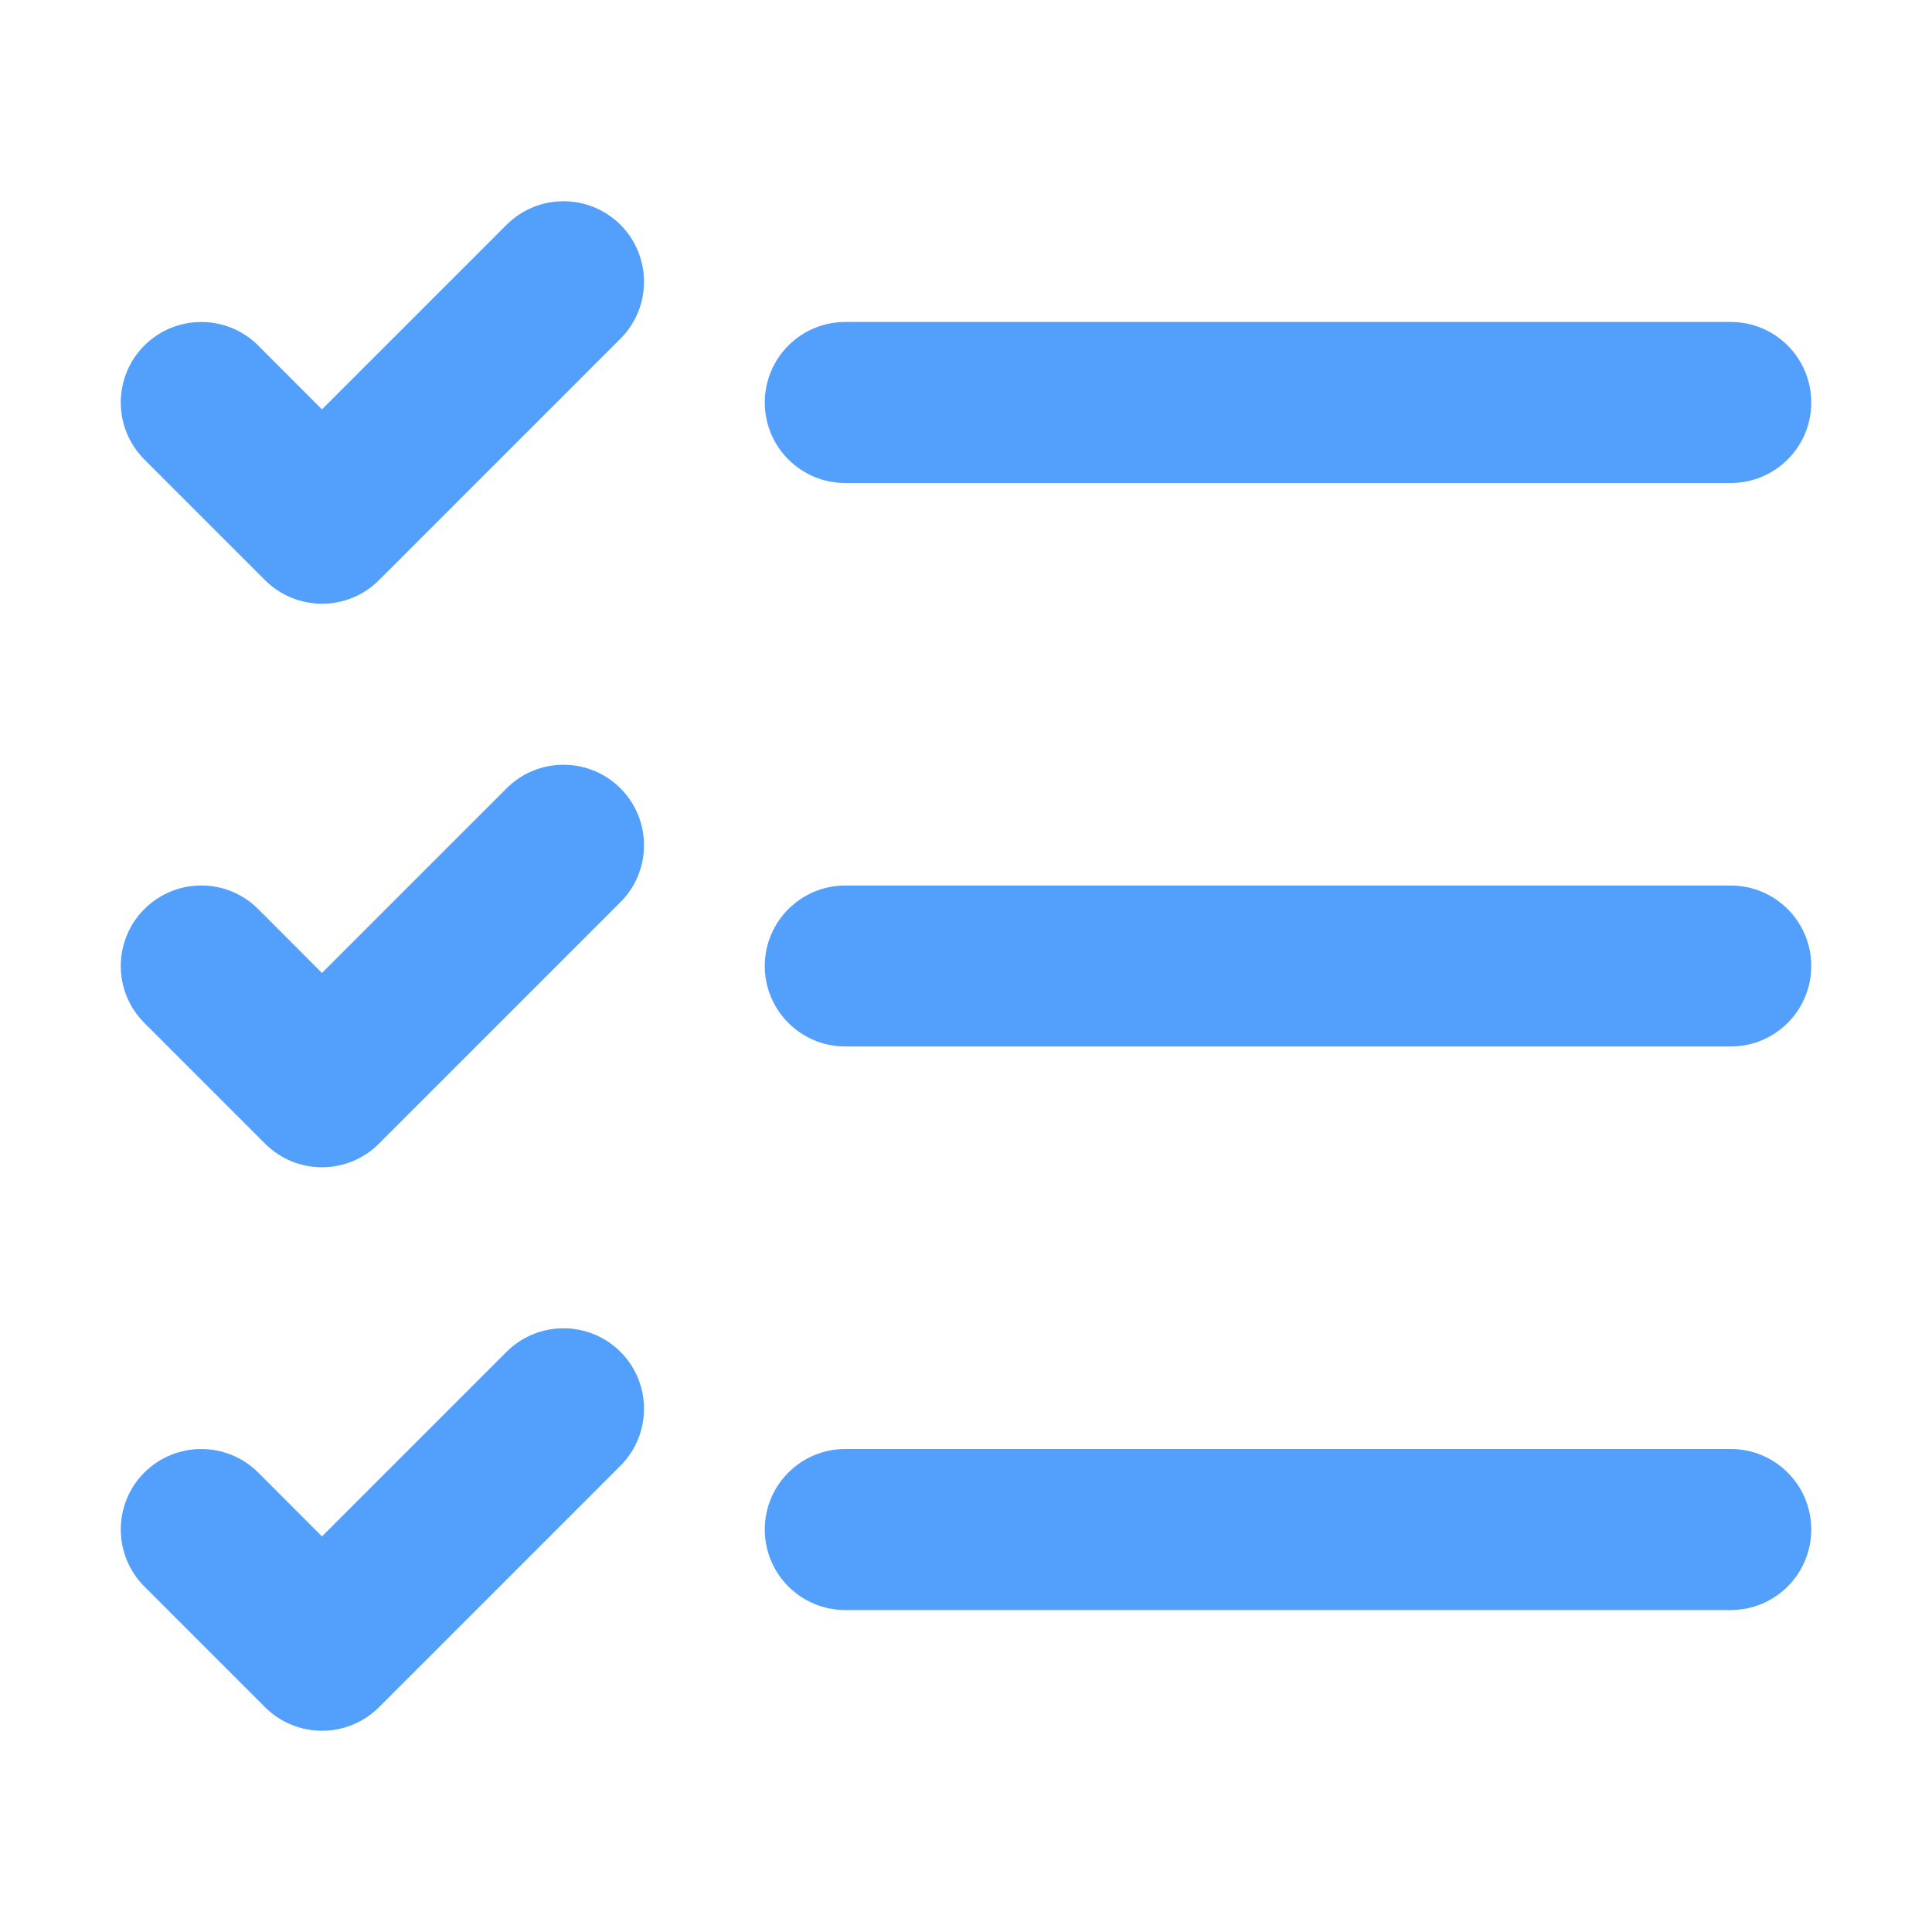
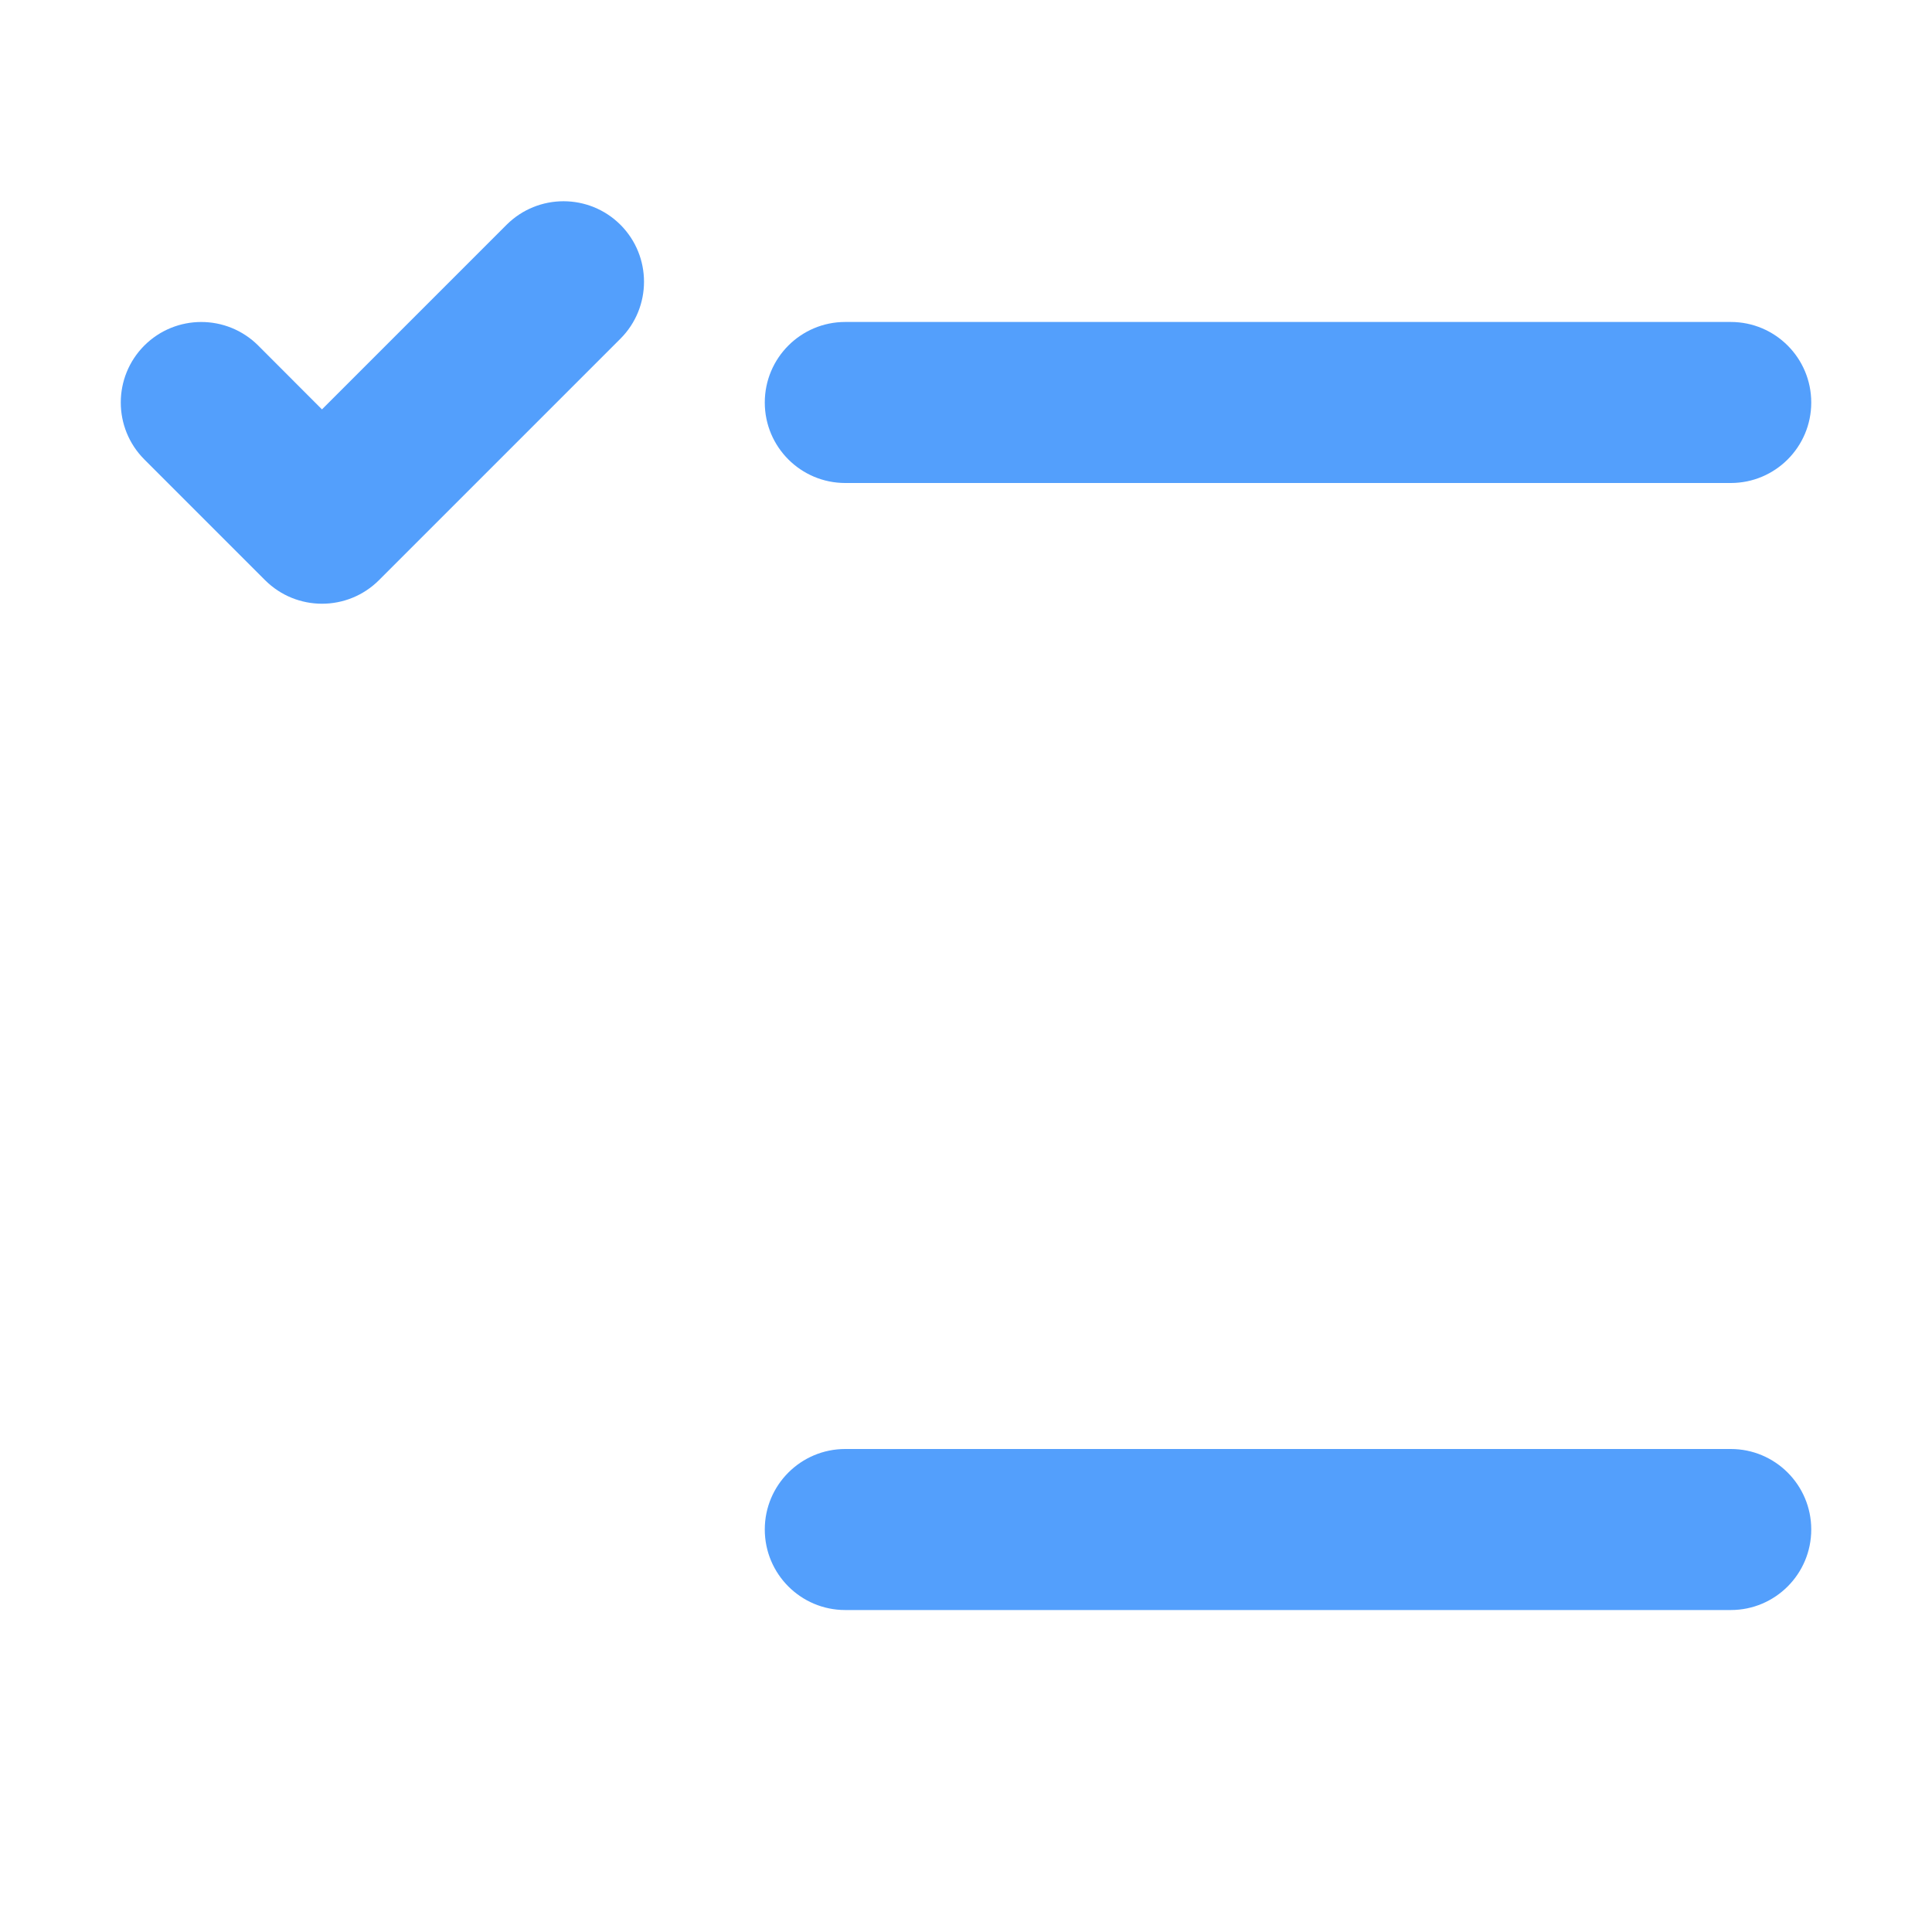
<svg xmlns="http://www.w3.org/2000/svg" width="20" height="20" viewBox="0 0 20 20" fill="none">
  <path d="M6.423 3.506C6.748 3.18 6.748 2.653 6.423 2.327C6.097 2.002 5.57 2.002 5.244 2.327L3.333 4.238L2.673 3.577C2.347 3.252 1.82 3.252 1.494 3.577C1.169 3.903 1.169 4.43 1.494 4.756L2.744 6.006C3.07 6.331 3.597 6.331 3.923 6.006L6.423 3.506Z" fill="#539FFC" />
-   <path d="M6.423 9.339C6.748 9.014 6.748 8.486 6.423 8.161C6.097 7.835 5.57 7.835 5.244 8.161L3.333 10.072L2.673 9.411C2.347 9.085 1.82 9.085 1.494 9.411C1.169 9.736 1.169 10.264 1.494 10.589L2.744 11.839C3.07 12.165 3.597 12.165 3.923 11.839L6.423 9.339Z" fill="#539FFC" />
-   <path d="M6.423 13.994C6.748 14.319 6.748 14.847 6.423 15.173L3.923 17.673C3.597 17.998 3.07 17.998 2.744 17.673L1.494 16.423C1.169 16.097 1.169 15.569 1.494 15.244C1.82 14.919 2.347 14.919 2.673 15.244L3.333 15.905L5.244 13.994C5.57 13.669 6.097 13.669 6.423 13.994Z" fill="#539FFC" />
-   <path d="M8.75 9.167C8.29 9.167 7.917 9.54 7.917 10C7.917 10.46 8.29 10.833 8.75 10.833H17.917C18.377 10.833 18.75 10.46 18.75 10C18.75 9.54 18.377 9.167 17.917 9.167H8.75Z" fill="#539FFC" />
  <path d="M7.917 15.833C7.917 15.373 8.29 15 8.75 15H17.917C18.377 15 18.75 15.373 18.75 15.833C18.75 16.294 18.377 16.667 17.917 16.667H8.75C8.29 16.667 7.917 16.294 7.917 15.833Z" fill="#539FFC" />
  <path d="M8.75 3.333C8.29 3.333 7.917 3.706 7.917 4.167C7.917 4.627 8.29 5 8.75 5H17.917C18.377 5 18.75 4.627 18.75 4.167C18.75 3.706 18.377 3.333 17.917 3.333H8.75Z" fill="#539FFC" />
</svg>